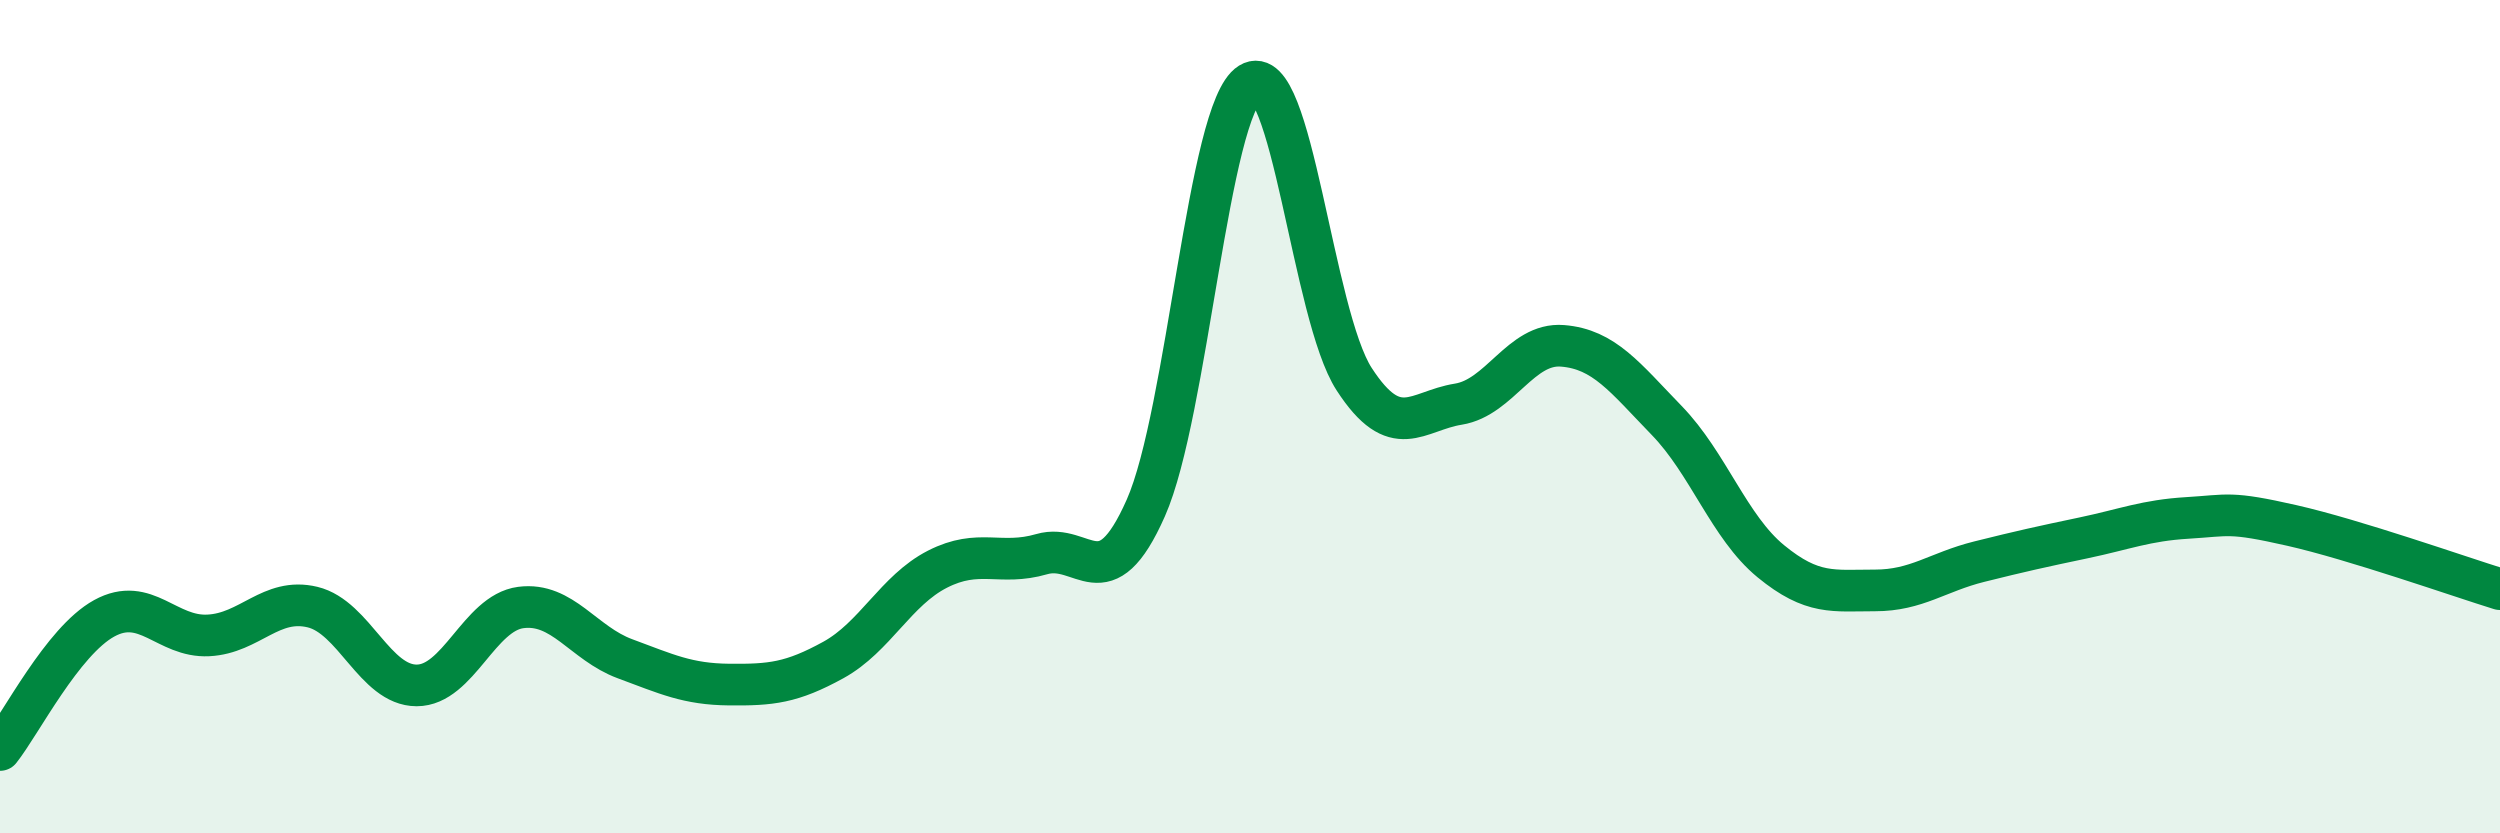
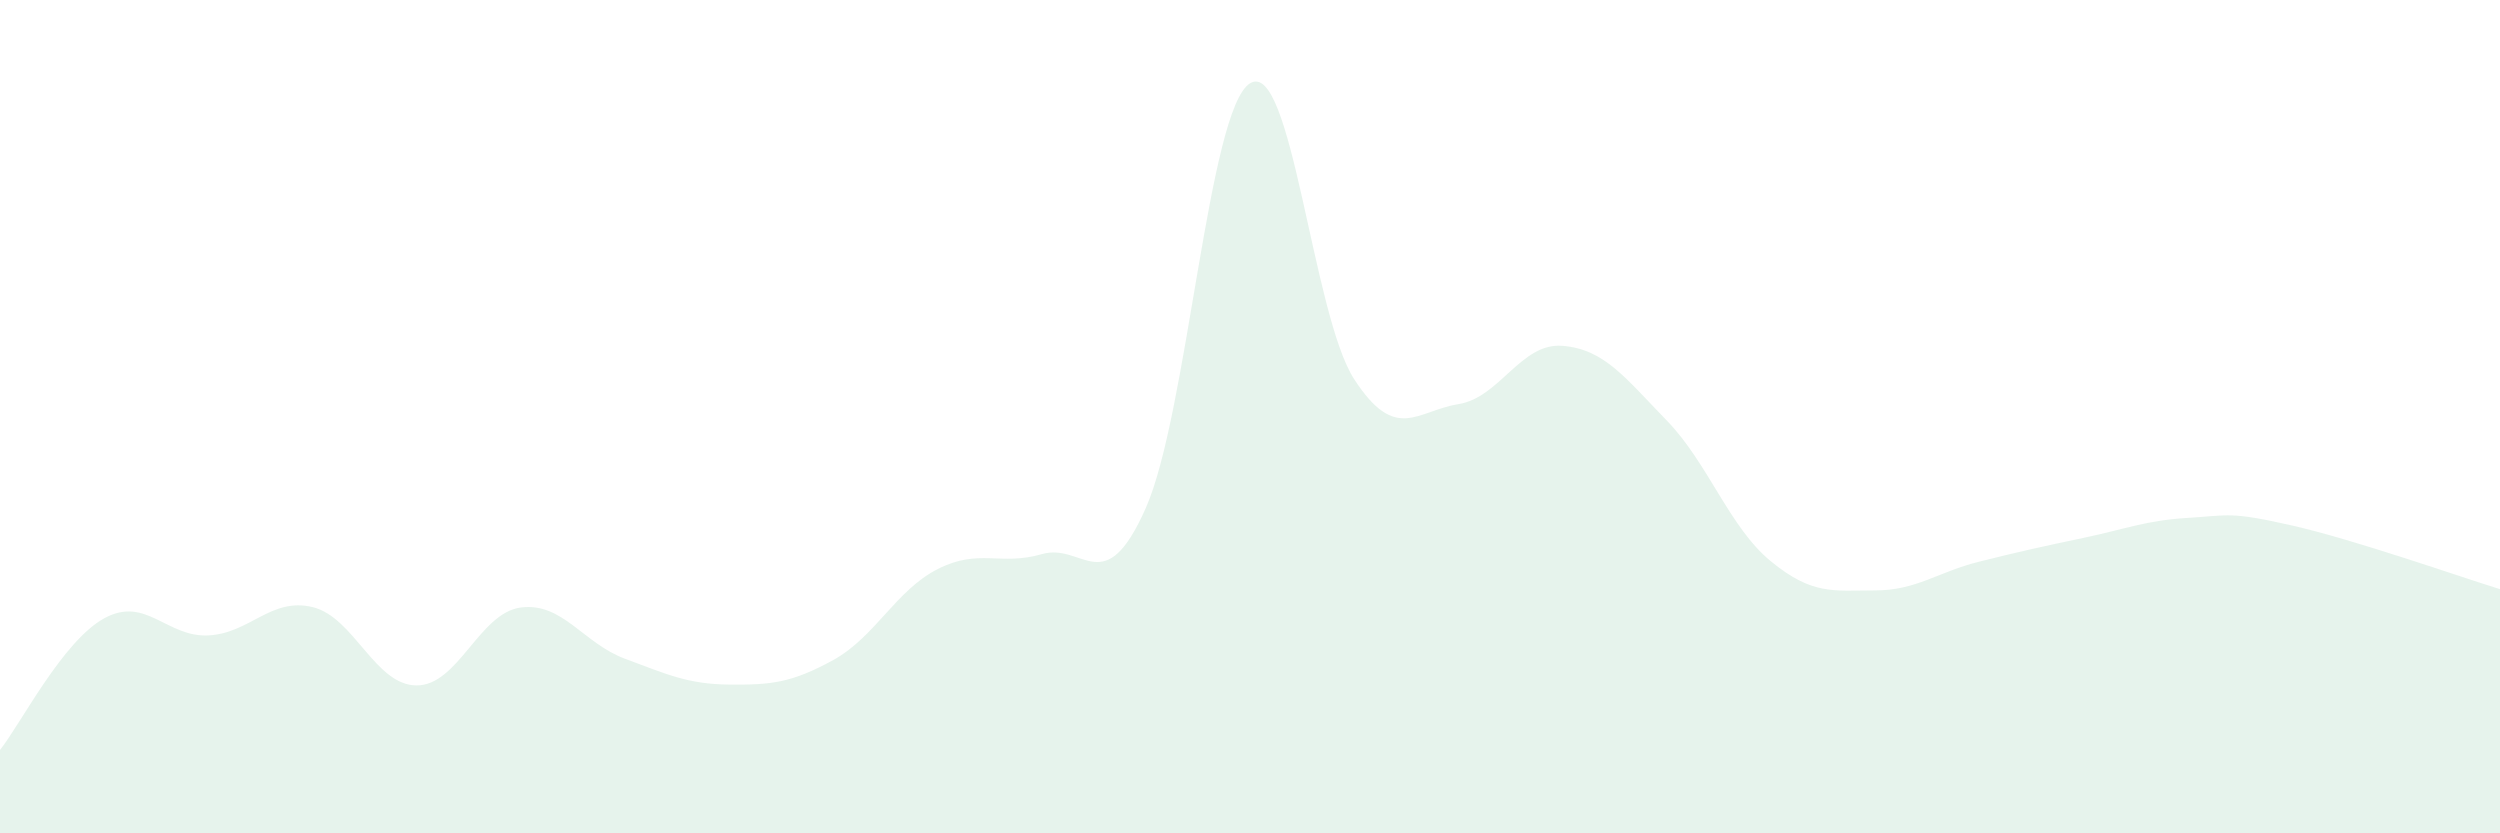
<svg xmlns="http://www.w3.org/2000/svg" width="60" height="20" viewBox="0 0 60 20">
  <path d="M 0,18 C 0.5,17.37 1.5,15.39 2.5,14.84 C 3.5,14.29 4,15.3 5,15.25 C 6,15.2 6.5,14.33 7.5,14.57 C 8.5,14.81 9,16.45 10,16.45 C 11,16.45 11.5,14.71 12.5,14.58 C 13.5,14.45 14,15.44 15,15.81 C 16,16.18 16.5,16.42 17.5,16.43 C 18.5,16.44 19,16.39 20,15.84 C 21,15.29 21.5,14.17 22.5,13.66 C 23.5,13.15 24,13.59 25,13.3 C 26,13.01 26.5,14.45 27.5,12.19 C 28.5,9.93 29,2.62 30,2 C 31,1.38 31.5,7.56 32.5,9.1 C 33.5,10.64 34,9.86 35,9.7 C 36,9.54 36.5,8.22 37.5,8.3 C 38.5,8.38 39,9.06 40,10.09 C 41,11.12 41.5,12.65 42.5,13.47 C 43.5,14.29 44,14.17 45,14.17 C 46,14.17 46.5,13.73 47.5,13.48 C 48.5,13.23 49,13.12 50,12.91 C 51,12.7 51.5,12.49 52.5,12.43 C 53.5,12.37 53.5,12.27 55,12.61 C 56.5,12.95 59,13.83 60,14.14L60 20L0 20Z" fill="#008740" opacity="0.1" stroke-linecap="round" stroke-linejoin="round" />
-   <path d="M 0,18 C 0.5,17.37 1.5,15.39 2.5,14.84 C 3.5,14.29 4,15.3 5,15.25 C 6,15.2 6.5,14.33 7.5,14.57 C 8.5,14.81 9,16.45 10,16.45 C 11,16.45 11.5,14.71 12.5,14.58 C 13.5,14.45 14,15.44 15,15.81 C 16,16.18 16.5,16.42 17.5,16.43 C 18.5,16.44 19,16.39 20,15.84 C 21,15.29 21.5,14.17 22.5,13.66 C 23.5,13.15 24,13.59 25,13.3 C 26,13.01 26.5,14.45 27.5,12.19 C 28.5,9.93 29,2.62 30,2 C 31,1.38 31.5,7.56 32.5,9.1 C 33.5,10.64 34,9.86 35,9.7 C 36,9.54 36.5,8.22 37.5,8.3 C 38.5,8.38 39,9.06 40,10.09 C 41,11.12 41.5,12.65 42.5,13.47 C 43.5,14.29 44,14.17 45,14.17 C 46,14.17 46.5,13.73 47.5,13.48 C 48.5,13.23 49,13.12 50,12.91 C 51,12.7 51.5,12.49 52.5,12.43 C 53.5,12.37 53.5,12.27 55,12.61 C 56.5,12.95 59,13.83 60,14.14" stroke="#008740" stroke-width="1" fill="none" stroke-linecap="round" stroke-linejoin="round" />
</svg>